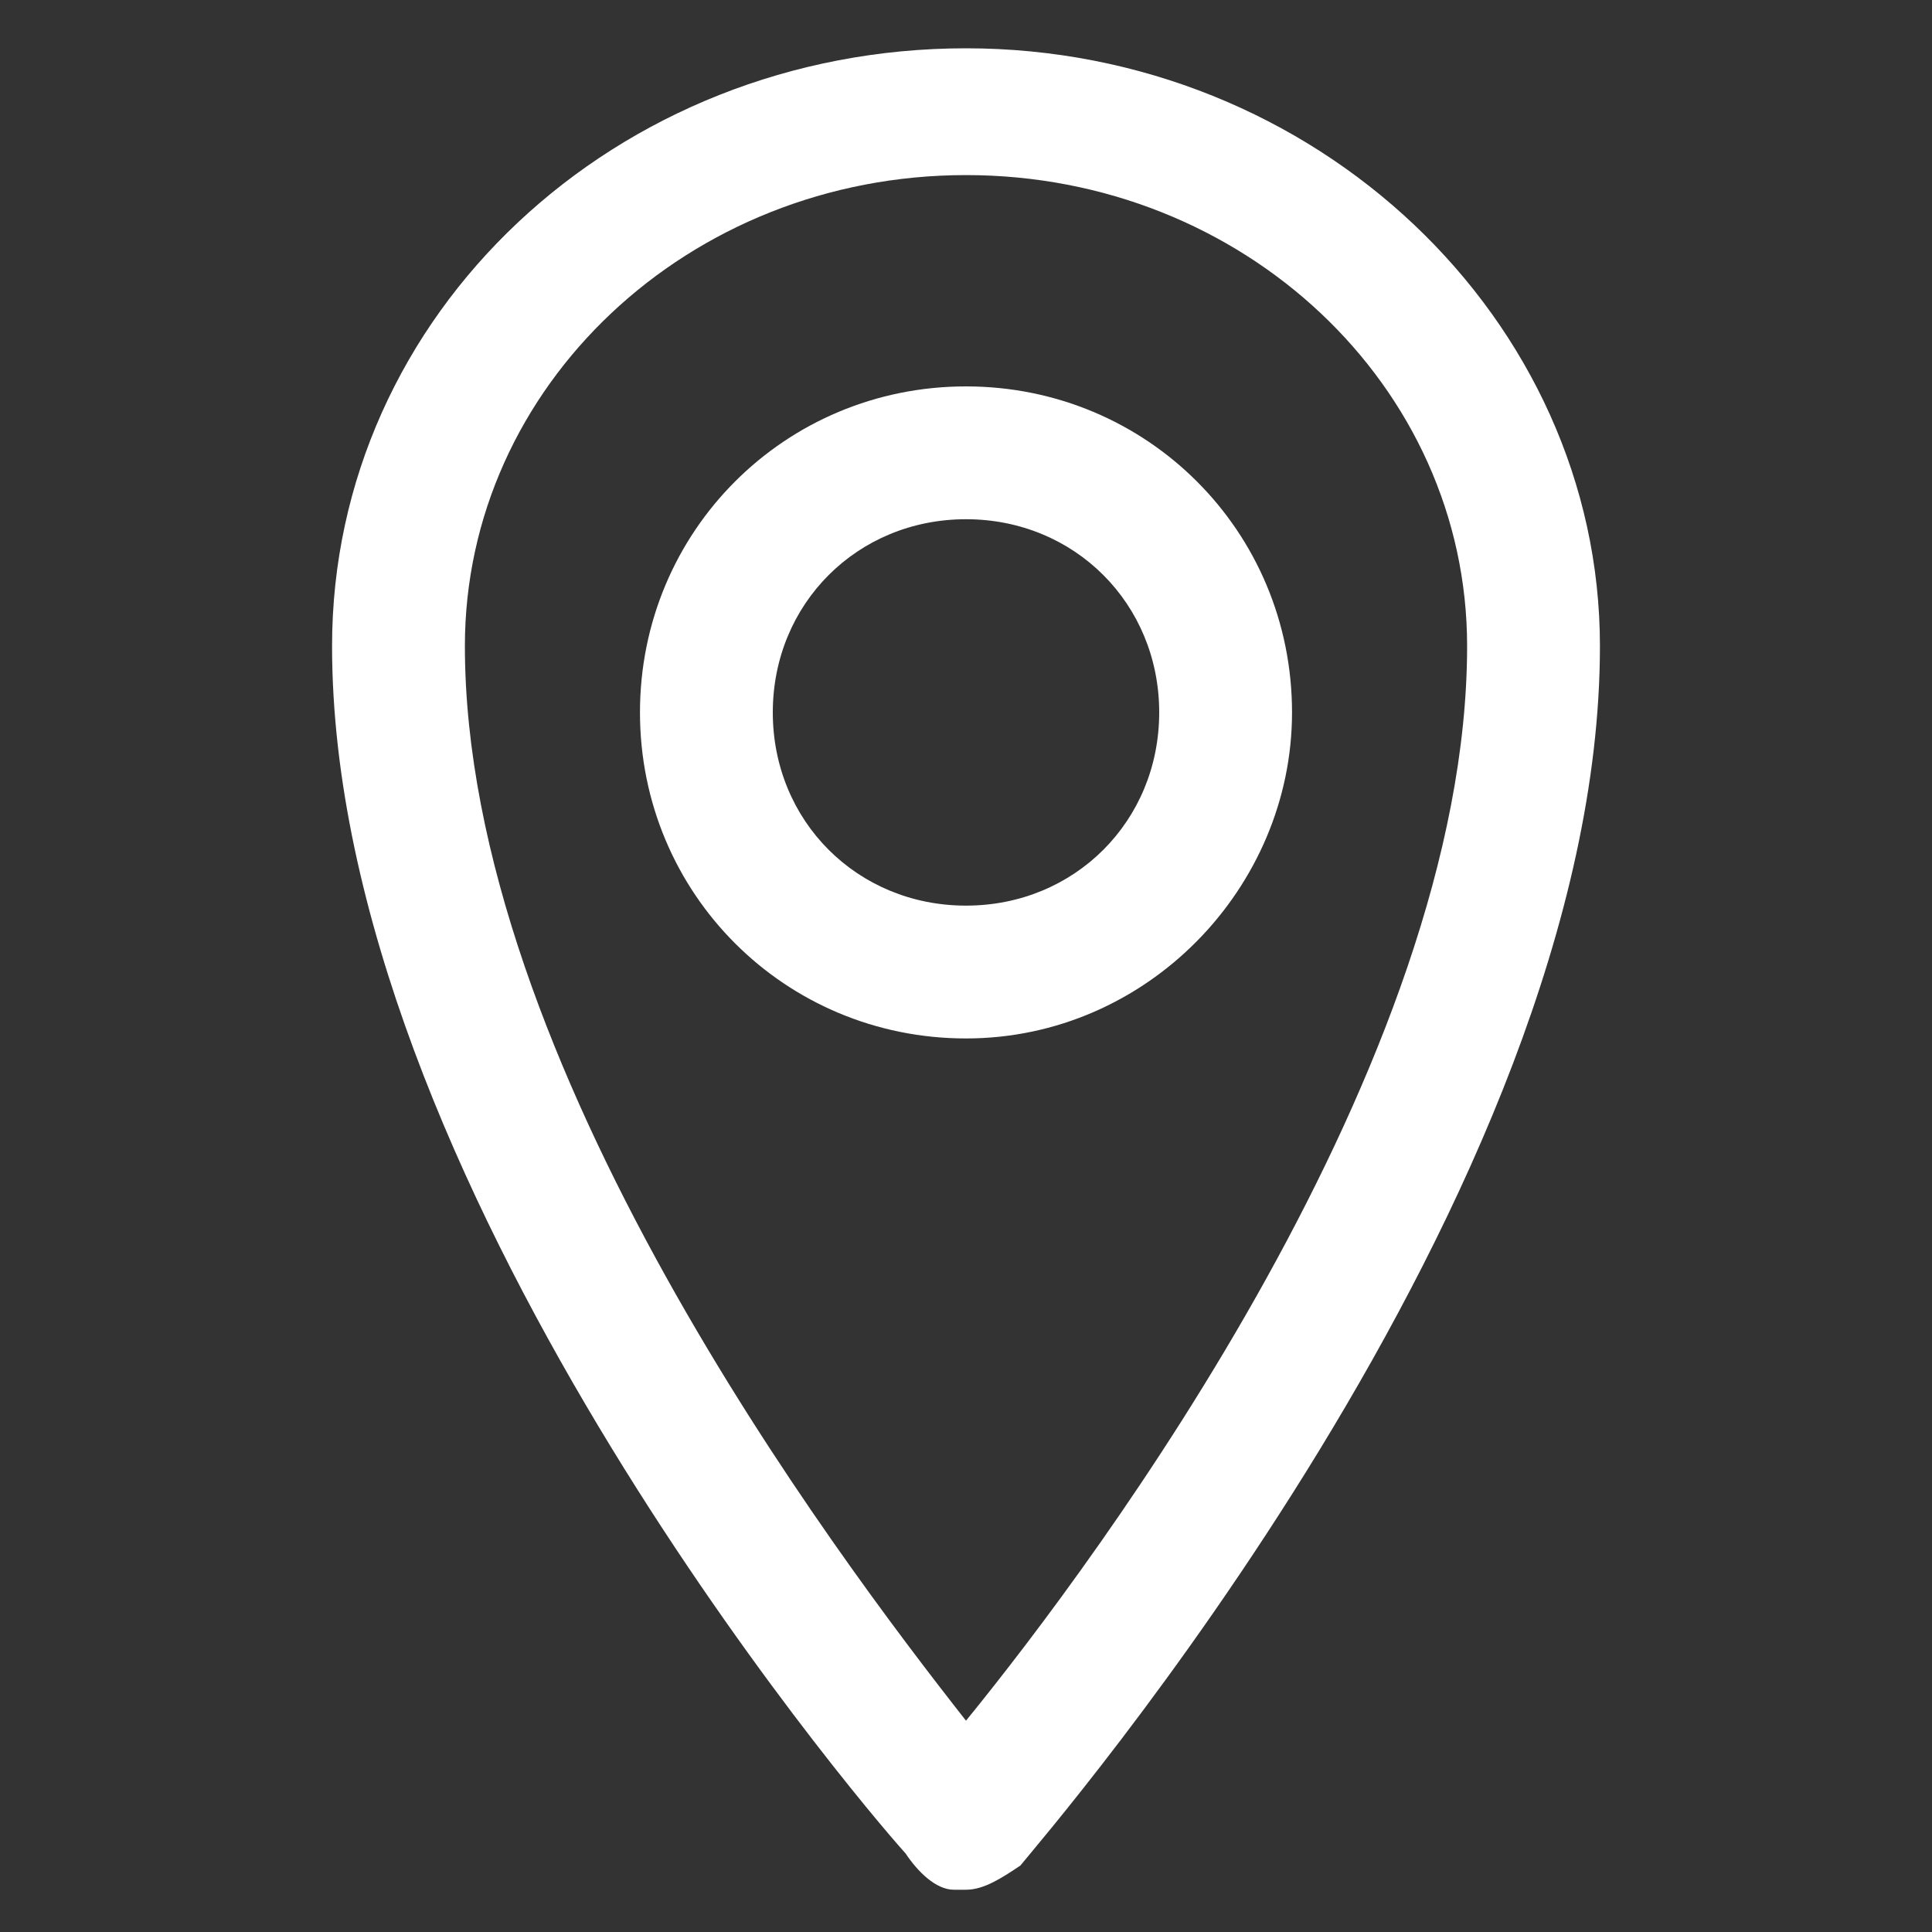
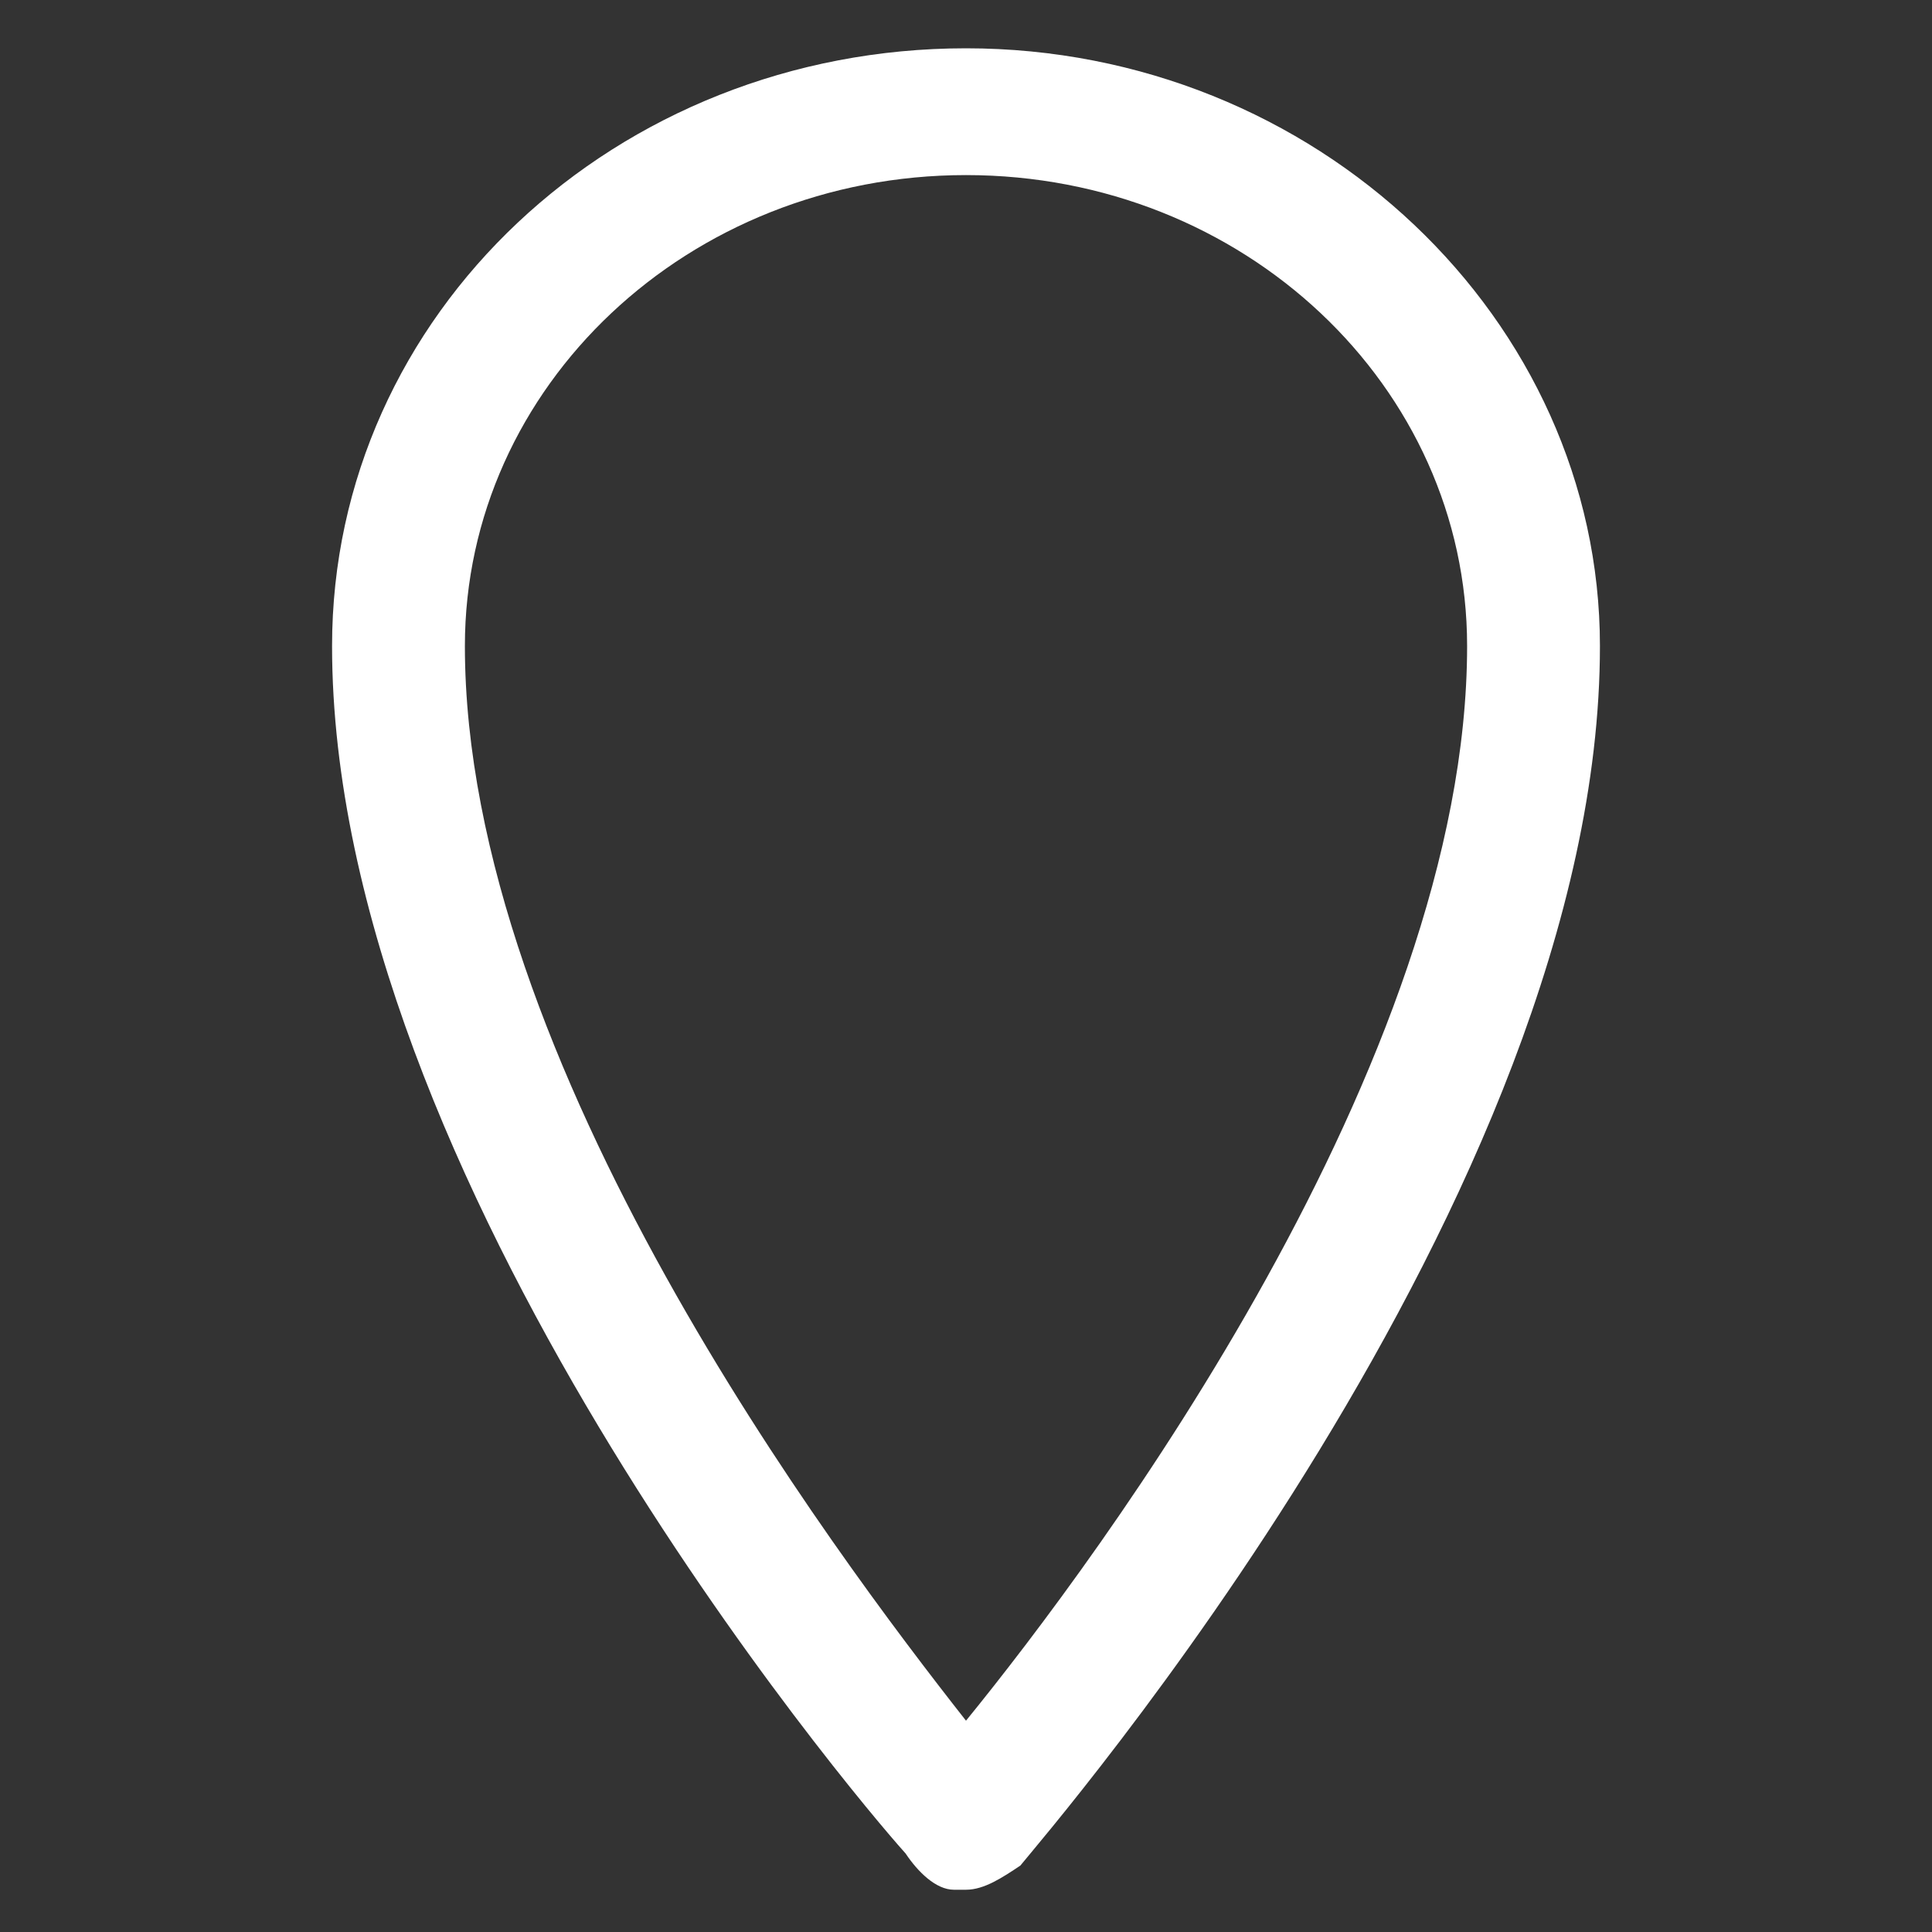
<svg xmlns="http://www.w3.org/2000/svg" version="1.1" id="Layer_1" x="0px" y="0px" viewBox="0 0 32 32" style="enable-background:new 0 0 32 32;" xml:space="preserve">
  <rect x="0" y="0" width="32" height="32" fill="#333333" stroke="none" />
  <style type="text/css">
	.st0{fill:#FFFFFF;}
</style>
  <g>
    <g>
      <path class="st0" d="M16,31.3c-0.1,0-0.1,0-0.2,0c-0.3,0-0.6-0.3-0.8-0.6c-0.9-1-9.5-11.2-9.5-20c0-5.5,4.7-9.9,10.5-9.9    s10.5,4.5,10.5,9.9c0,9.1-9.2,19.7-9.6,20.2C16.6,31.1,16.3,31.3,16,31.3z M16,2.9c-4.6,0-8.3,3.5-8.3,7.8c0,6.9,6.1,15,8.3,17.8    c2.2-2.7,8.3-10.9,8.3-17.8C24.3,6.4,20.6,2.9,16,2.9z" />
    </g>
    <g>
-       <path class="st0" d="M16,17.2c-3,0-5.4-2.4-5.4-5.4S13,6.4,16,6.4s5.4,2.4,5.4,5.4C21.4,14.7,19,17.2,16,17.2z M16,8.6    c-1.8,0-3.2,1.4-3.2,3.2S14.2,15,16,15s3.2-1.4,3.2-3.2S17.8,8.6,16,8.6z" />
-     </g>
+       </g>
  </g>
</svg>